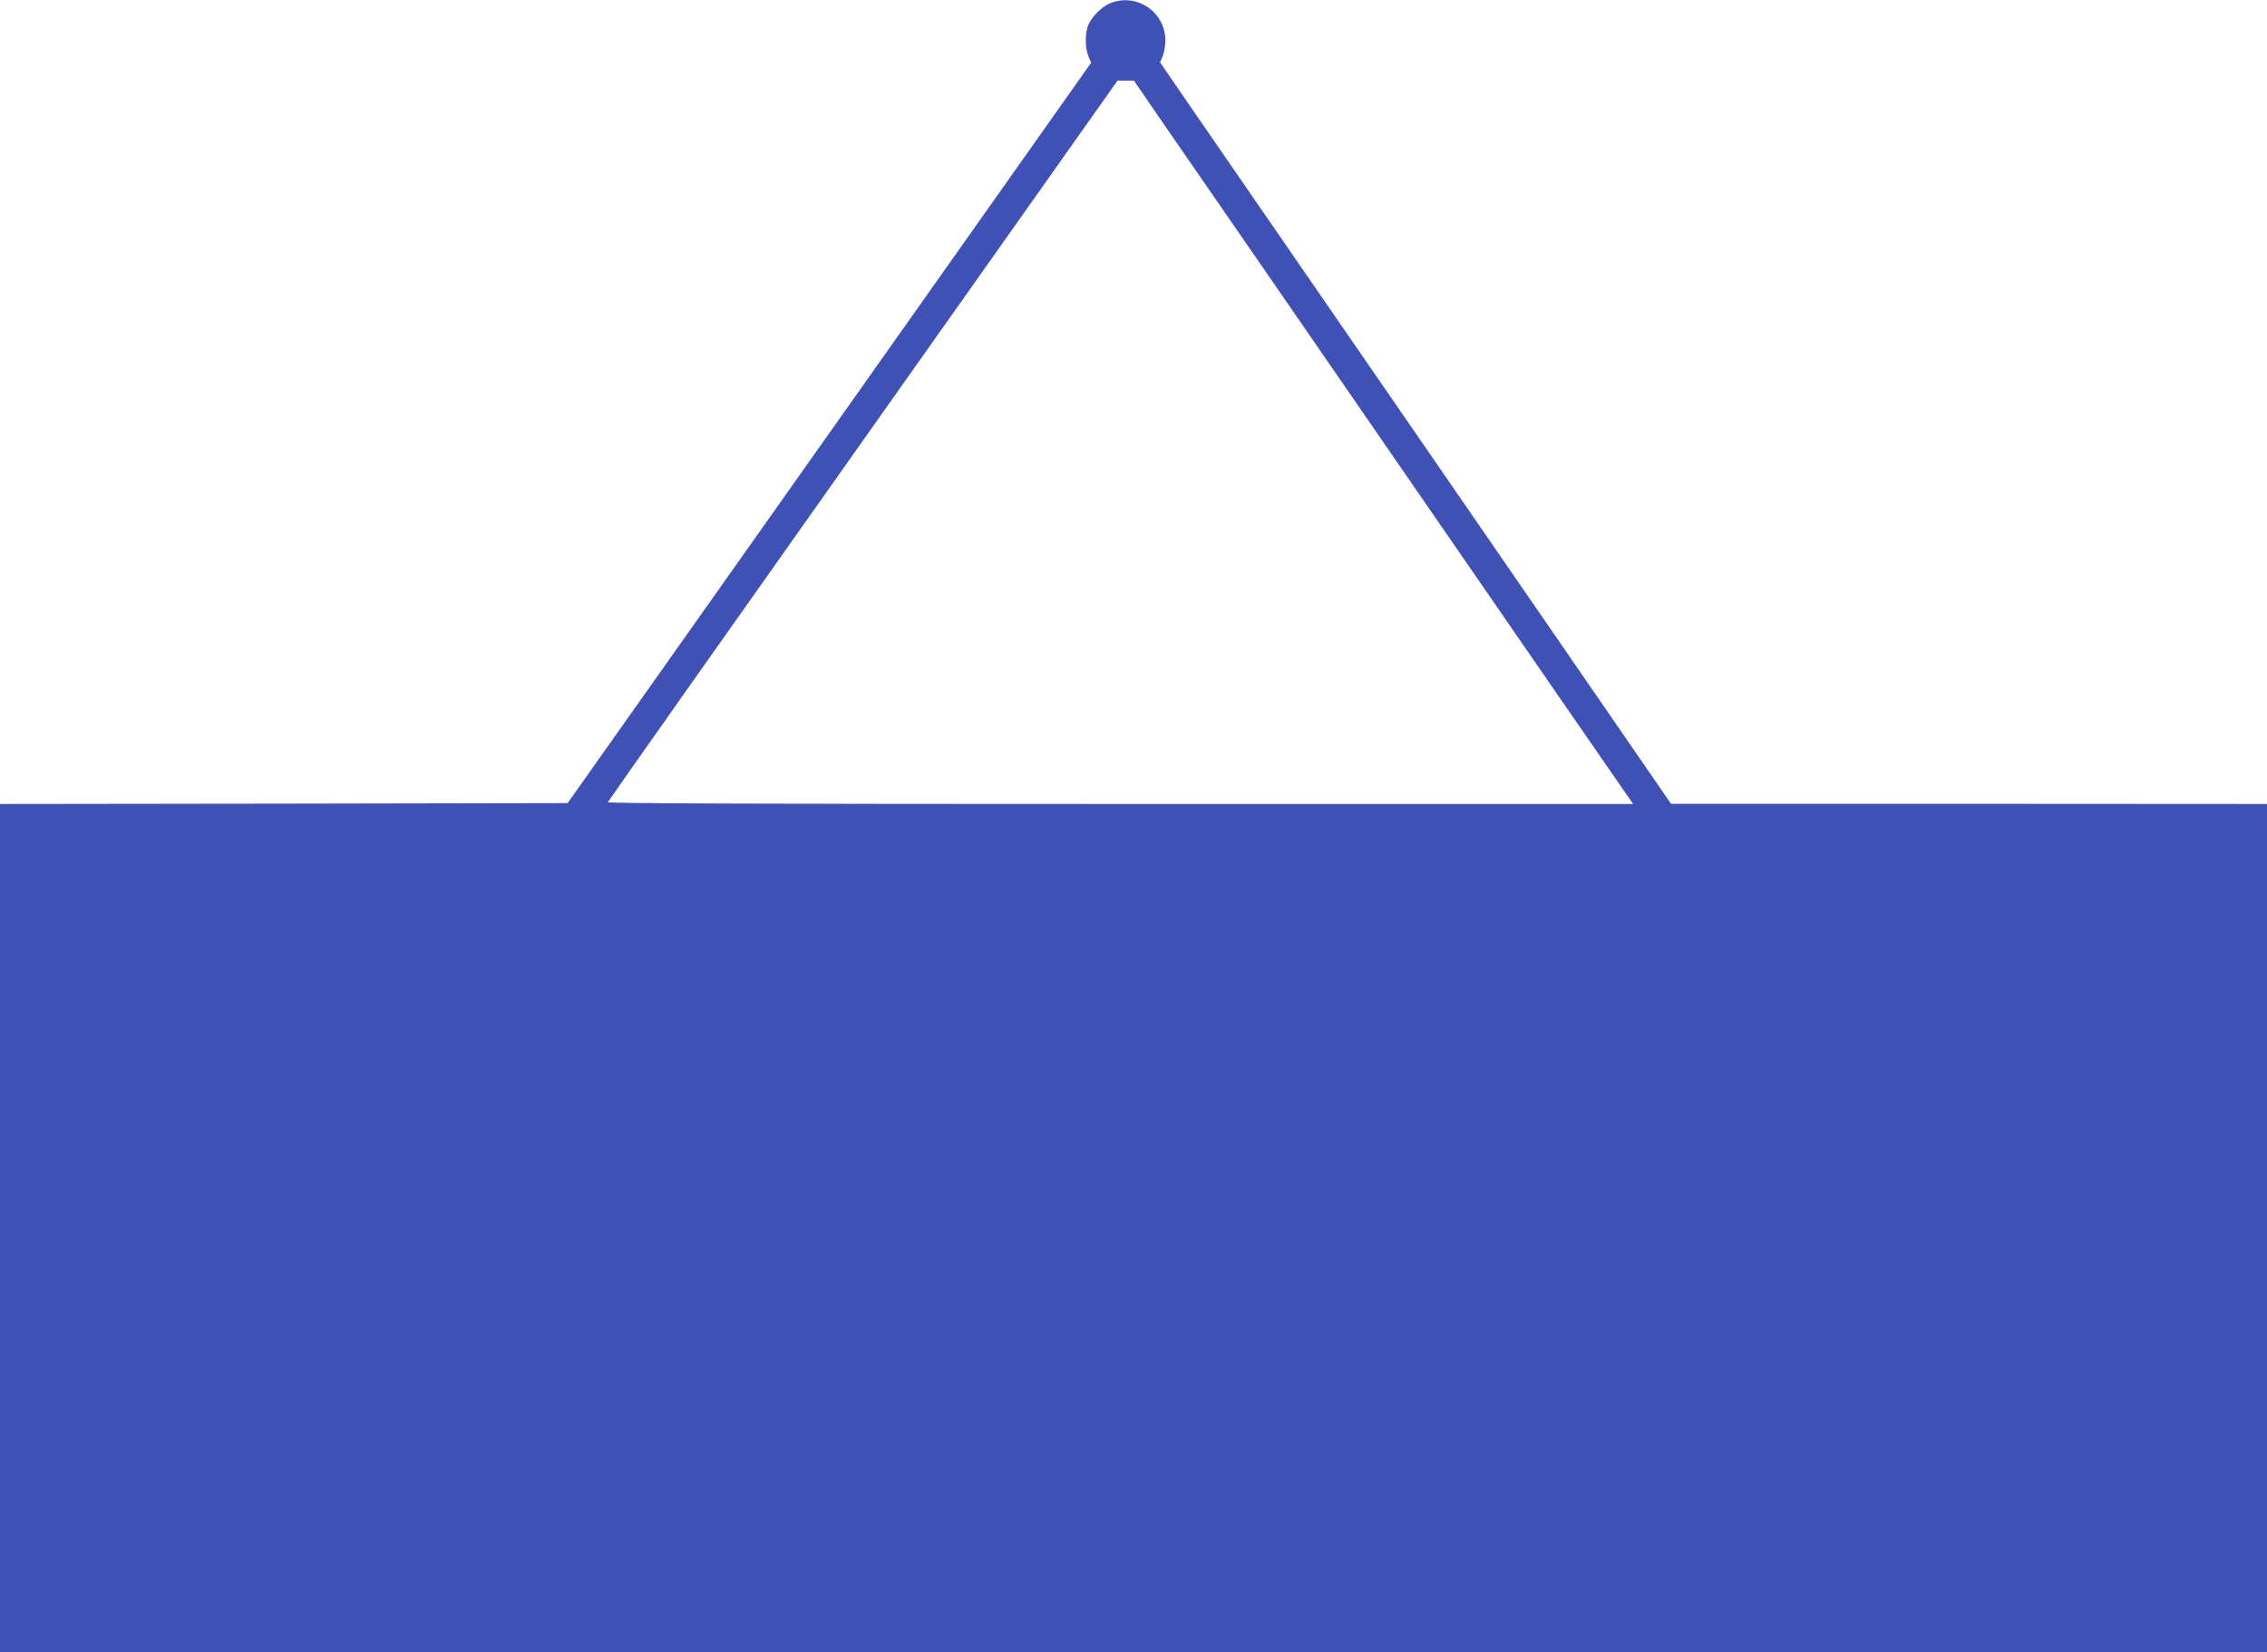
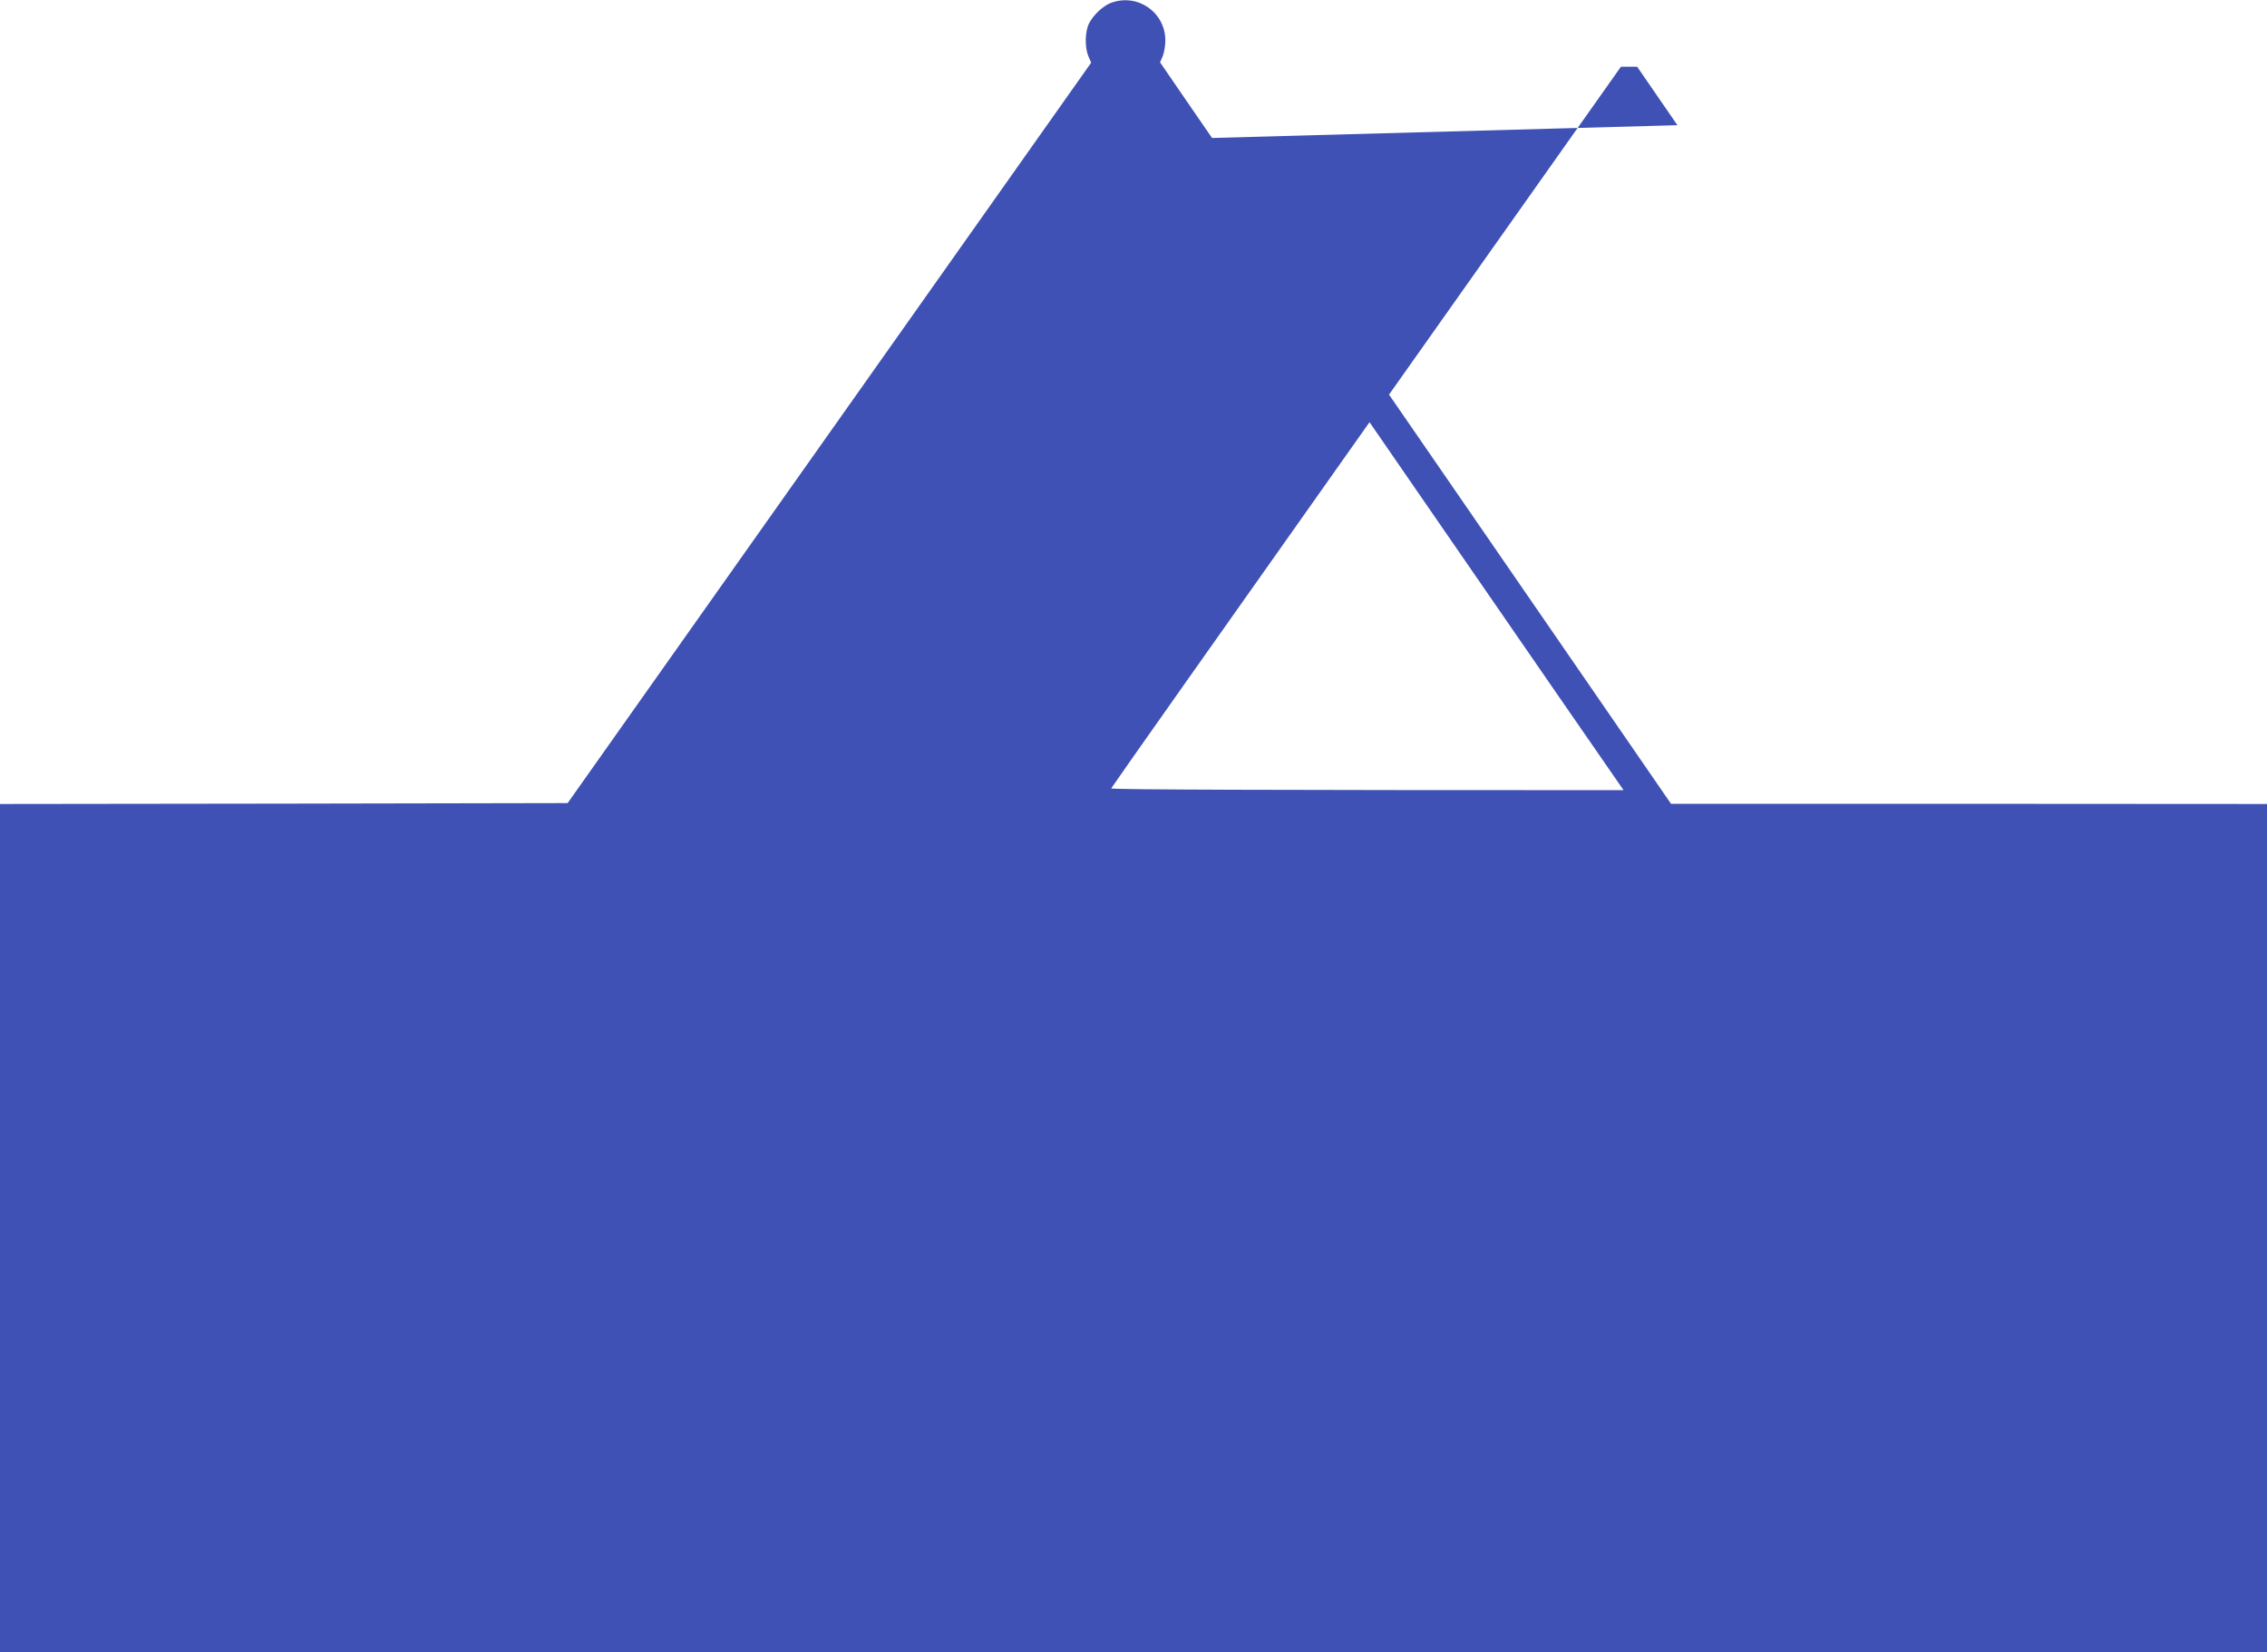
<svg xmlns="http://www.w3.org/2000/svg" version="1.0" width="1280pt" height="933pt" viewBox="0 0 1280 933" preserveAspectRatio="xMidYMid meet">
  <g transform="translate(0,933) scale(0.1,-0.1)" fill="#3f51b5" stroke="none">
-     <path d="M6276 9315 c-46 -16 -101 -67 -127 -117 -23 -46 -25 -134 -4 -185 l16 -37 -46 -65 c-25 -36 -690 -977 -1478 -2091 l-1432 -2025 -1603 -3 -1602 -2 0 -2395 0 -2395 6400 0 6400 0 0 2395 0 2395 -1682 1 -1683 0 -1265 1836 c-696 1009 -1345 1951 -1443 2093 l-177 258 15 35 c8 20 15 60 15 89 -1 158 -155 266 -304 213z m353 -770 c126 -181 736 -1066 1356 -1965 620 -899 1152 -1670 1182 -1712 l54 -78 -2896 0 c-1978 0 -2896 3 -2893 10 2 6 650 925 1441 2043 l1437 2032 46 0 46 0 227 -330z" />
+     <path d="M6276 9315 c-46 -16 -101 -67 -127 -117 -23 -46 -25 -134 -4 -185 l16 -37 -46 -65 c-25 -36 -690 -977 -1478 -2091 l-1432 -2025 -1603 -3 -1602 -2 0 -2395 0 -2395 6400 0 6400 0 0 2395 0 2395 -1682 1 -1683 0 -1265 1836 c-696 1009 -1345 1951 -1443 2093 l-177 258 15 35 c8 20 15 60 15 89 -1 158 -155 266 -304 213z m353 -770 c126 -181 736 -1066 1356 -1965 620 -899 1152 -1670 1182 -1712 c-1978 0 -2896 3 -2893 10 2 6 650 925 1441 2043 l1437 2032 46 0 46 0 227 -330z" />
  </g>
</svg>